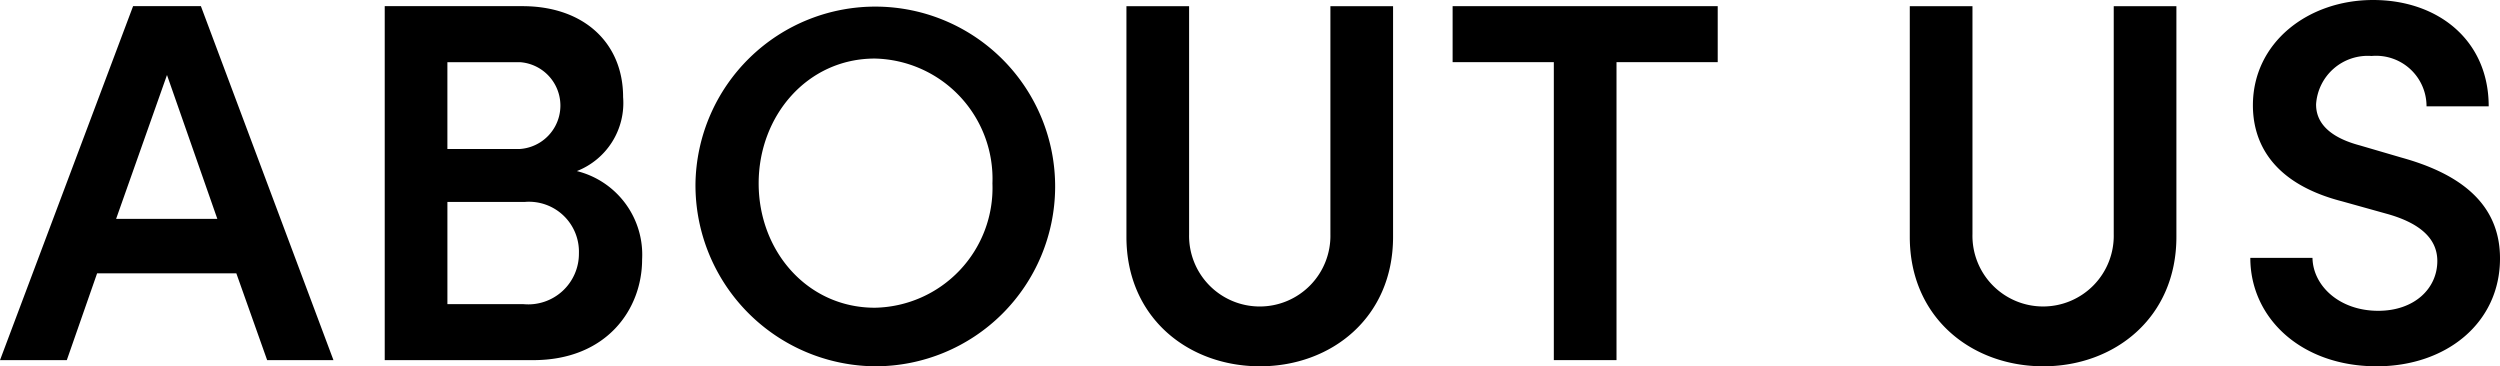
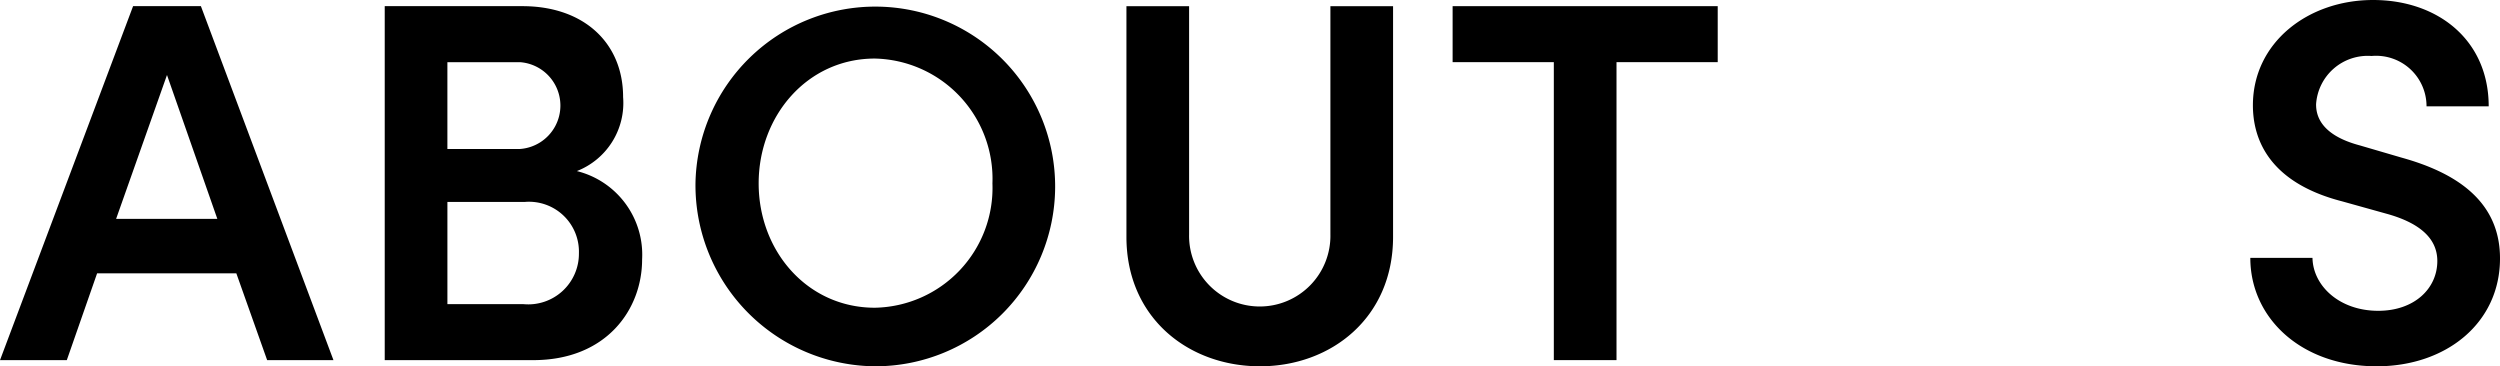
<svg xmlns="http://www.w3.org/2000/svg" width="150.881" height="22.107" viewBox="0 0 150.881 22.107">
  <g id="レイヤー_2" data-name="レイヤー 2">
    <path d="M7139.456,7207.409l-1.86-5.24h-8.402l-1.829,5.24h-4.031l8.031-21.363h4.093l8,21.363Zm-9.115-8.527h6.108l-3.038-8.682Z" transform="translate(-7123.333 -7185.674)" />
    <path d="M7162.086,7201.332c0,3.007-2.14,6.077-6.573,6.077h-8.961v-21.363h8.31c3.721,0,6.077,2.232,6.077,5.488a4.413,4.413,0,0,1-2.791,4.465A5.2,5.2,0,0,1,7162.086,7201.332Zm-7.38-11.906h-4.372v5.24h4.372a2.626,2.626,0,0,0,0-5.24Zm.217,14.604a3.058,3.058,0,0,0,3.349-3.069,3.014,3.014,0,0,0-3.255-3.101h-4.682v6.17Z" transform="translate(-7123.333 -7185.674)" />
    <path d="M7165.307,7196.743a10.854,10.854,0,1,1,10.852,11.038A10.931,10.931,0,0,1,7165.307,7196.743Zm17.922,0a7.26,7.26,0,0,0-7.101-7.535c-4.061,0-7.008,3.442-7.008,7.535s2.946,7.503,7.008,7.503A7.232,7.232,0,0,0,7183.229,7196.743Z" transform="translate(-7123.333 -7185.674)" />
    <path d="M7191.316,7199.968v-13.921h3.782v13.767a4.265,4.265,0,1,0,8.528,0v-13.767h3.782v13.921c0,4.898-3.751,7.813-8.031,7.813C7195.068,7207.781,7191.316,7204.866,7191.316,7199.968Z" transform="translate(-7123.333 -7185.674)" />
    <path d="M7227.001,7186.046v3.379h-6.108v17.983H7217.11v-17.983h-6.108v-3.379Z" transform="translate(-7123.333 -7185.674)" />
-     <path d="M7238.593,7199.968v-13.921h3.783v13.767a4.264,4.264,0,1,0,8.526,0v-13.767h3.782v13.921c0,4.898-3.752,7.813-8.03,7.813C7242.345,7207.781,7238.593,7204.866,7238.593,7199.968Z" transform="translate(-7123.333 -7185.674)" />
-     <path d="M7259.145,7201.238h3.752c.031,1.675,1.612,3.194,3.969,3.194,2.17,0,3.565-1.334,3.565-3.008,0-1.488-1.271-2.356-3.069-2.852l-2.667-.744c-4.589-1.179-5.394-3.938-5.394-5.798,0-3.783,3.317-6.356,7.255-6.356,3.907,0,6.976,2.418,6.976,6.418H7269.78a3.044,3.044,0,0,0-3.317-3.039,3.124,3.124,0,0,0-3.349,2.915c0,.589.185,1.829,2.636,2.48l2.542.744c3.349.93,5.922,2.667,5.922,6.077,0,3.907-3.255,6.512-7.441,6.512C7262.215,7207.781,7259.145,7204.866,7259.145,7201.238Z" transform="translate(-7123.333 -7185.674)" />
+     <path d="M7259.145,7201.238h3.752c.031,1.675,1.612,3.194,3.969,3.194,2.17,0,3.565-1.334,3.565-3.008,0-1.488-1.271-2.356-3.069-2.852l-2.667-.744c-4.589-1.179-5.394-3.938-5.394-5.798,0-3.783,3.317-6.356,7.255-6.356,3.907,0,6.976,2.418,6.976,6.418H7269.78a3.044,3.044,0,0,0-3.317-3.039,3.124,3.124,0,0,0-3.349,2.915c0,.589.185,1.829,2.636,2.48l2.542.744c3.349.93,5.922,2.667,5.922,6.077,0,3.907-3.255,6.512-7.441,6.512C7262.215,7207.781,7259.145,7204.866,7259.145,7201.238" transform="translate(-7123.333 -7185.674)" />
  </g>
</svg>